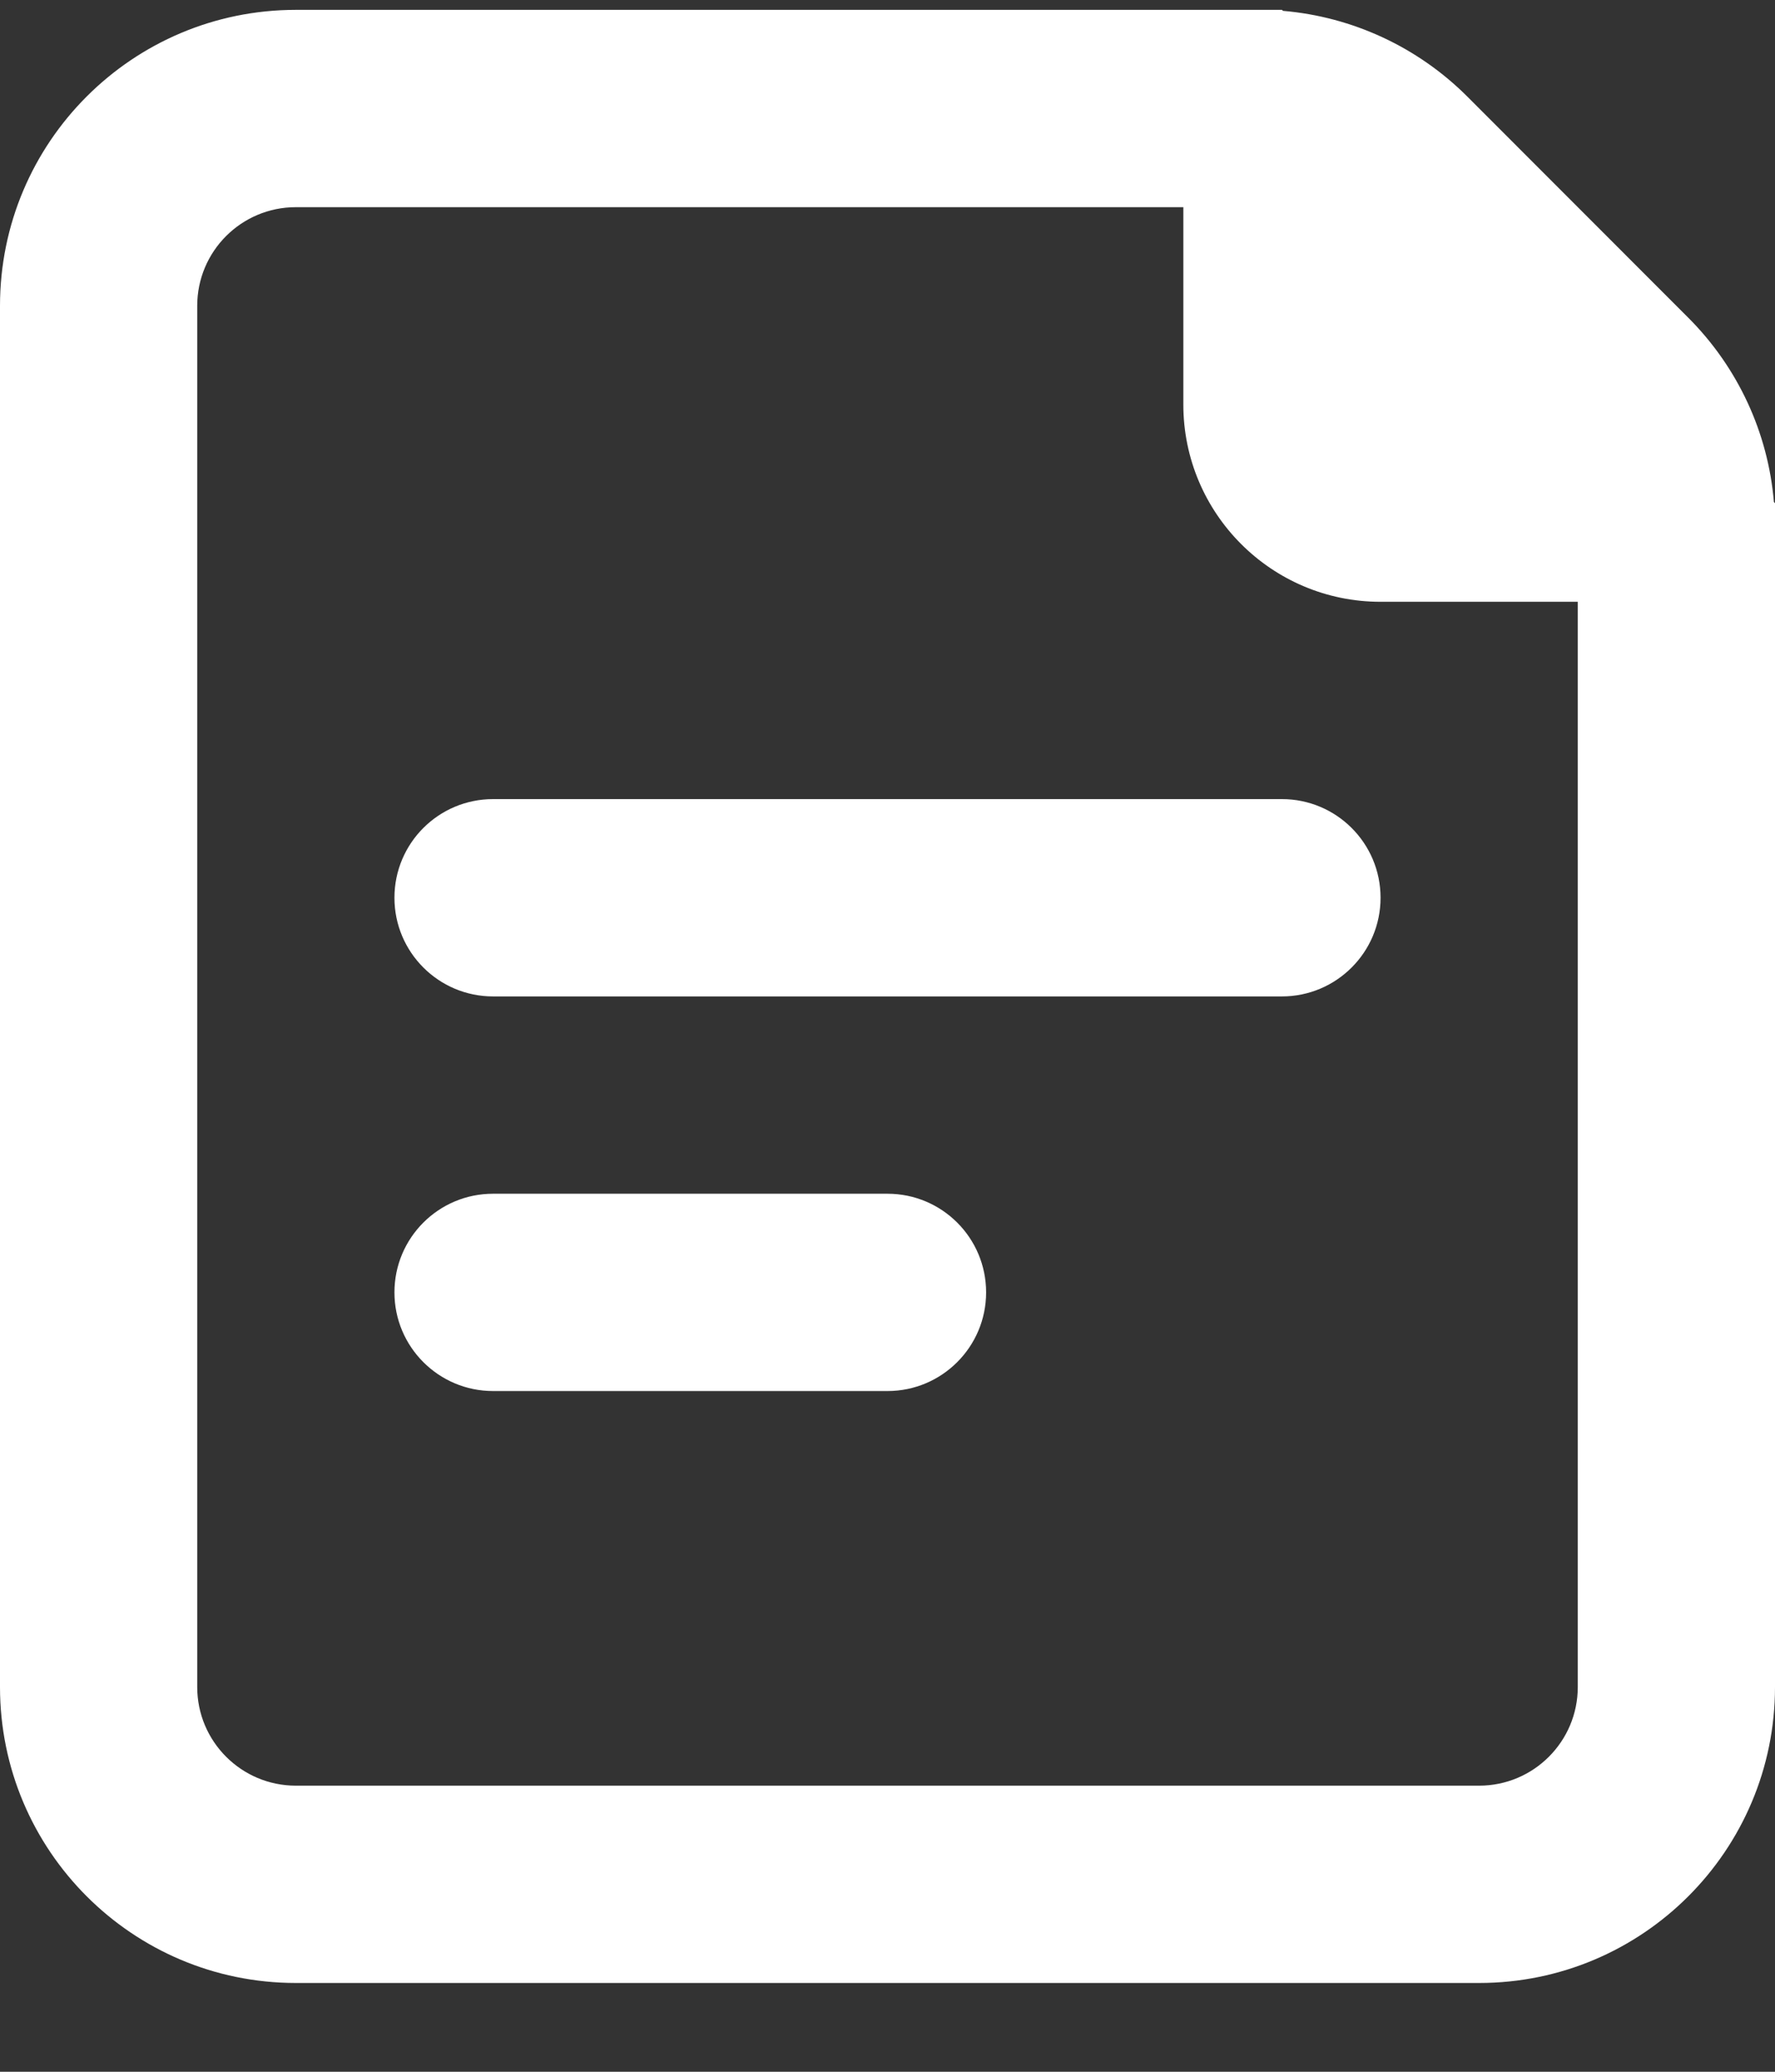
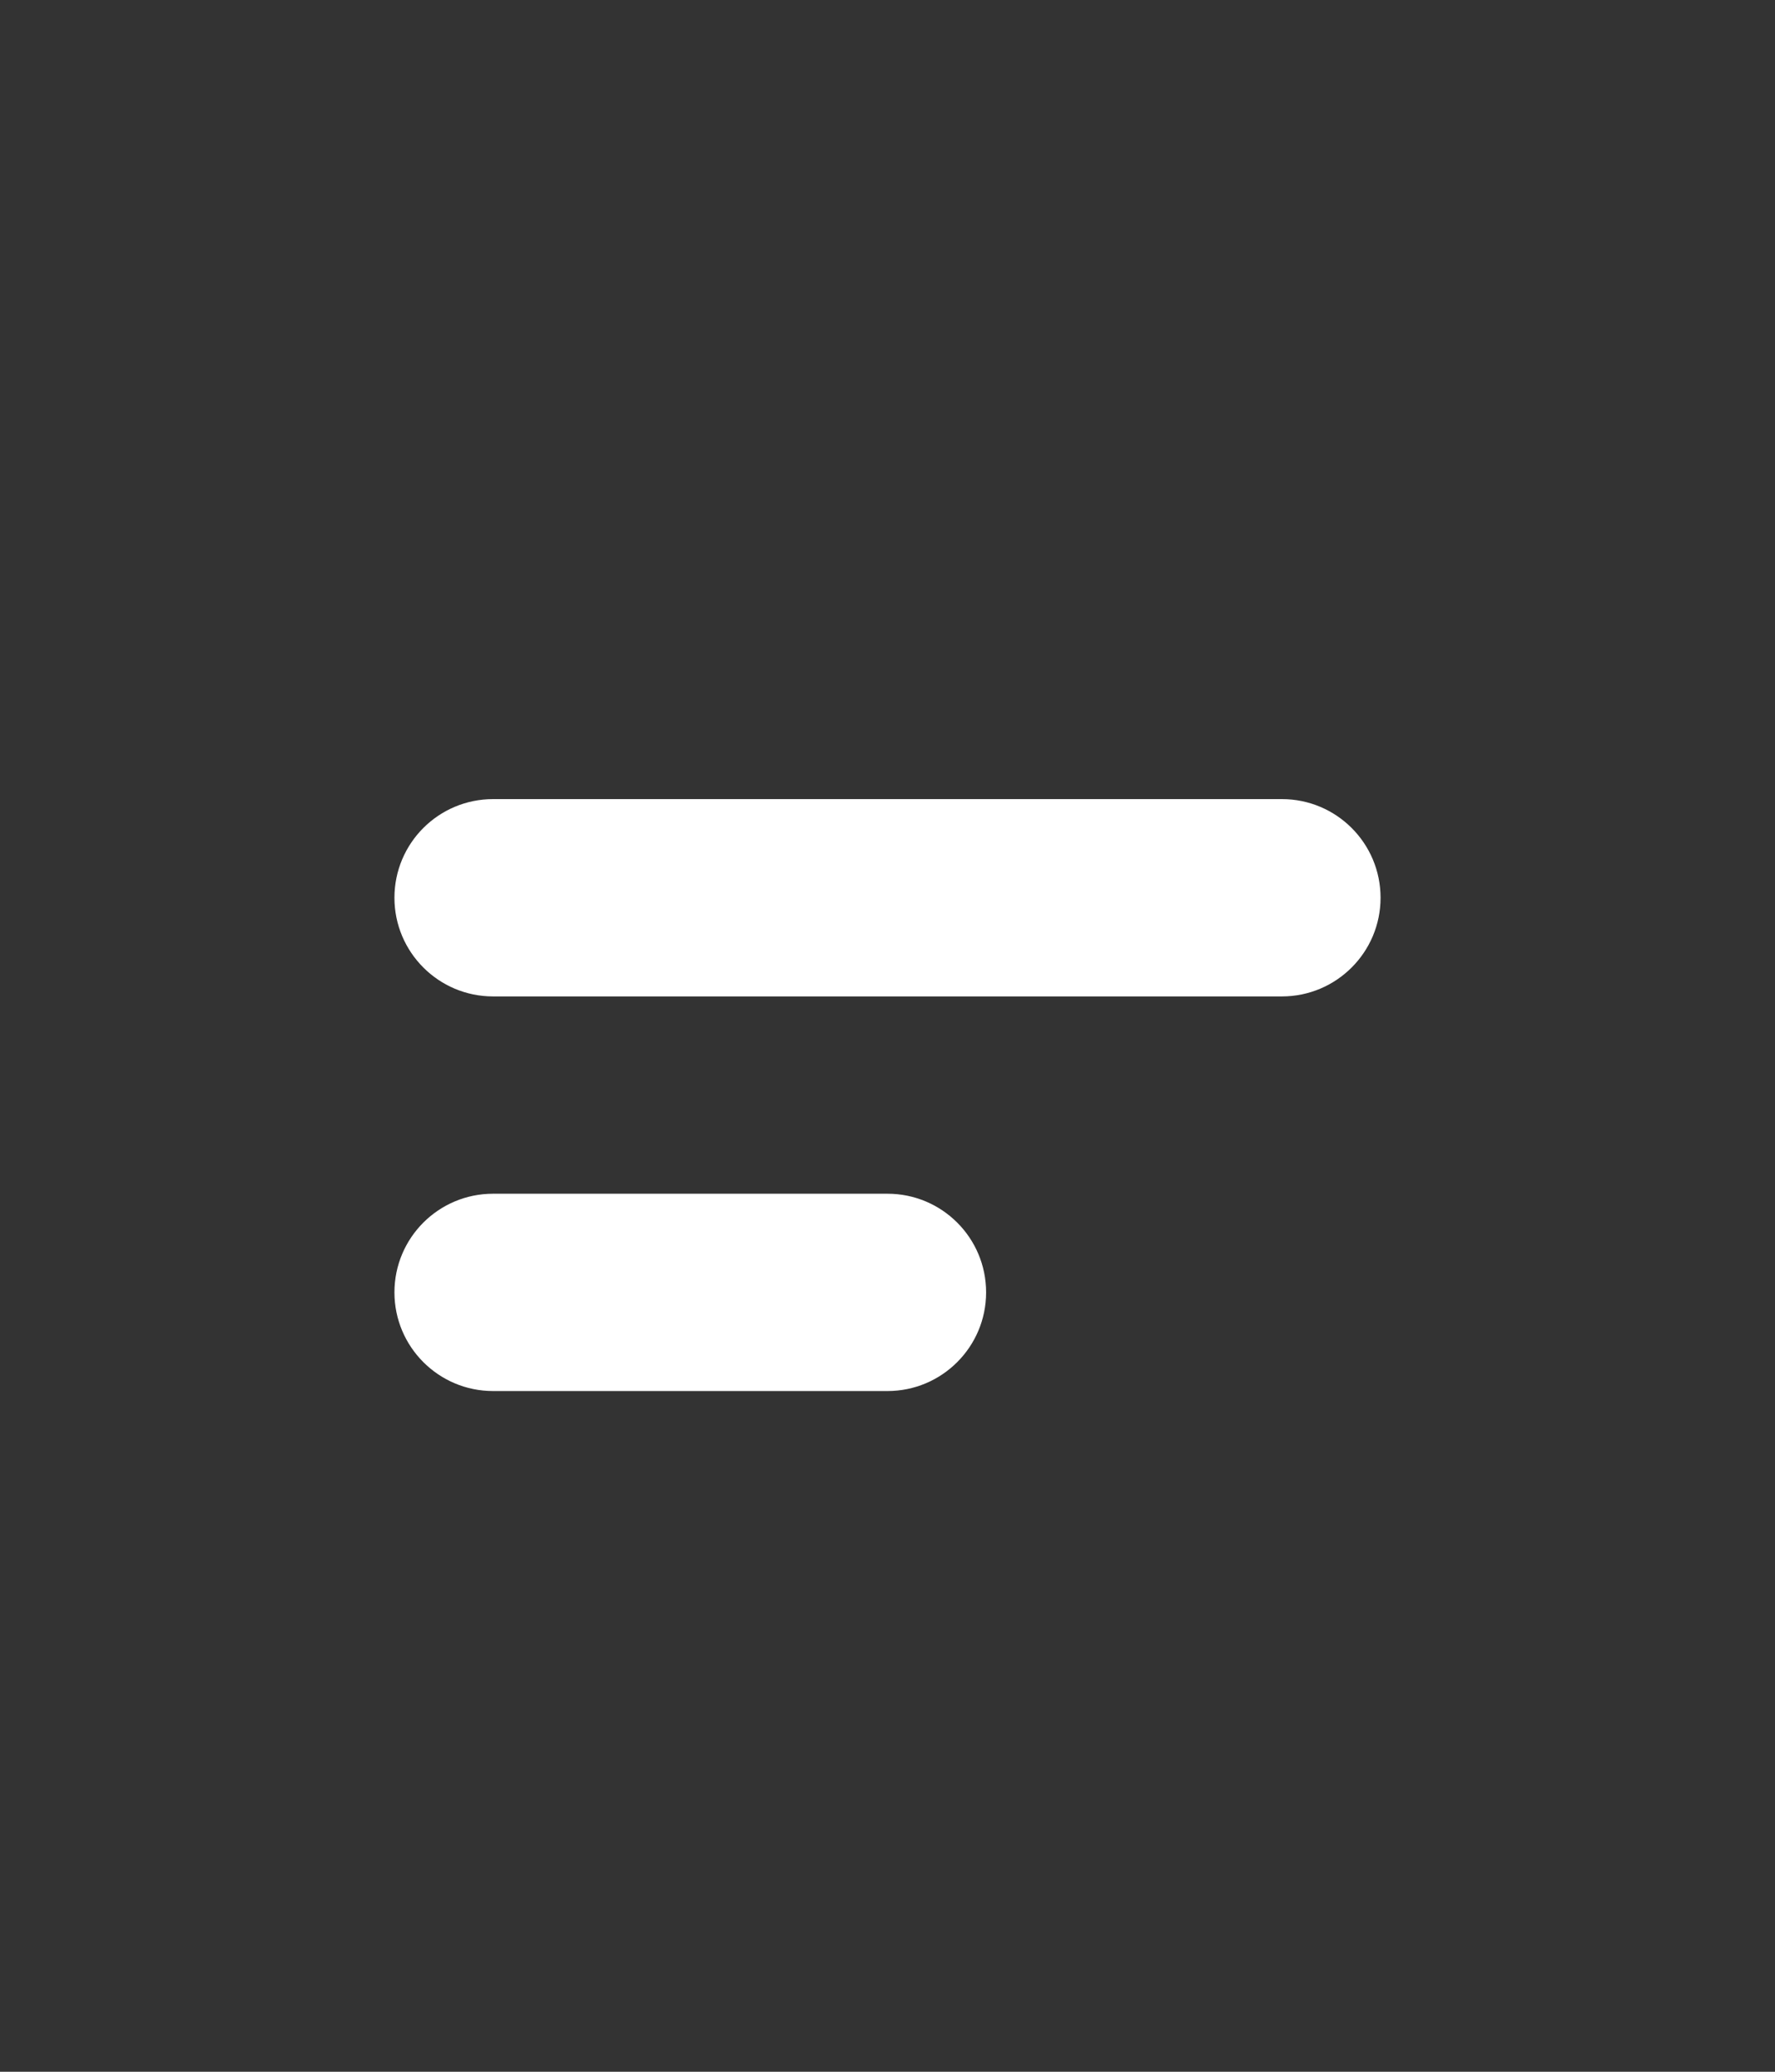
<svg xmlns="http://www.w3.org/2000/svg" width="18" height="21" viewBox="0 0 18 21" fill="none">
  <rect x="0" y="0" width="18" height="21" fill="#333333" stroke="none" />
  <path fill-rule="evenodd" d="M4 9.1C4 8.547 4.448 8.1 5 8.1H13C13.552 8.1 14 8.547 14 9.1C14 9.652 13.552 10.1 13 10.1H5C4.448 10.1 4 9.652 4 9.1Z" fill="white" />
  <path fill-rule="evenodd" d="M4 13.1C4 12.547 4.448 12.1 5 12.1H9C9.552 12.1 10 12.547 10 13.1C10 13.652 9.552 14.1 9 14.1H5C4.448 14.1 4 13.652 4 13.1Z" fill="white" />
-   <path fill-rule="evenodd" d="M18 17.1C18 18.756 16.657 20.1 15 20.1H3C1.343 20.1 0 18.756 0 17.1V3.1C0 1.443 1.343 0.1 3 0.1H13L13.011 0.11C13.714 0.17 14.376 0.476 14.879 0.978L17.121 3.221C17.624 3.724 17.93 4.386 17.989 5.089L18 5.1V17.1ZM15 18.1H3C2.448 18.1 2 17.652 2 17.1V3.1C2 2.547 2.448 2.1 3 2.1H12V4.1C12 5.204 12.895 6.1 14 6.1H16V17.1C16 17.652 15.552 18.1 15 18.1Z" fill="white" />
</svg>